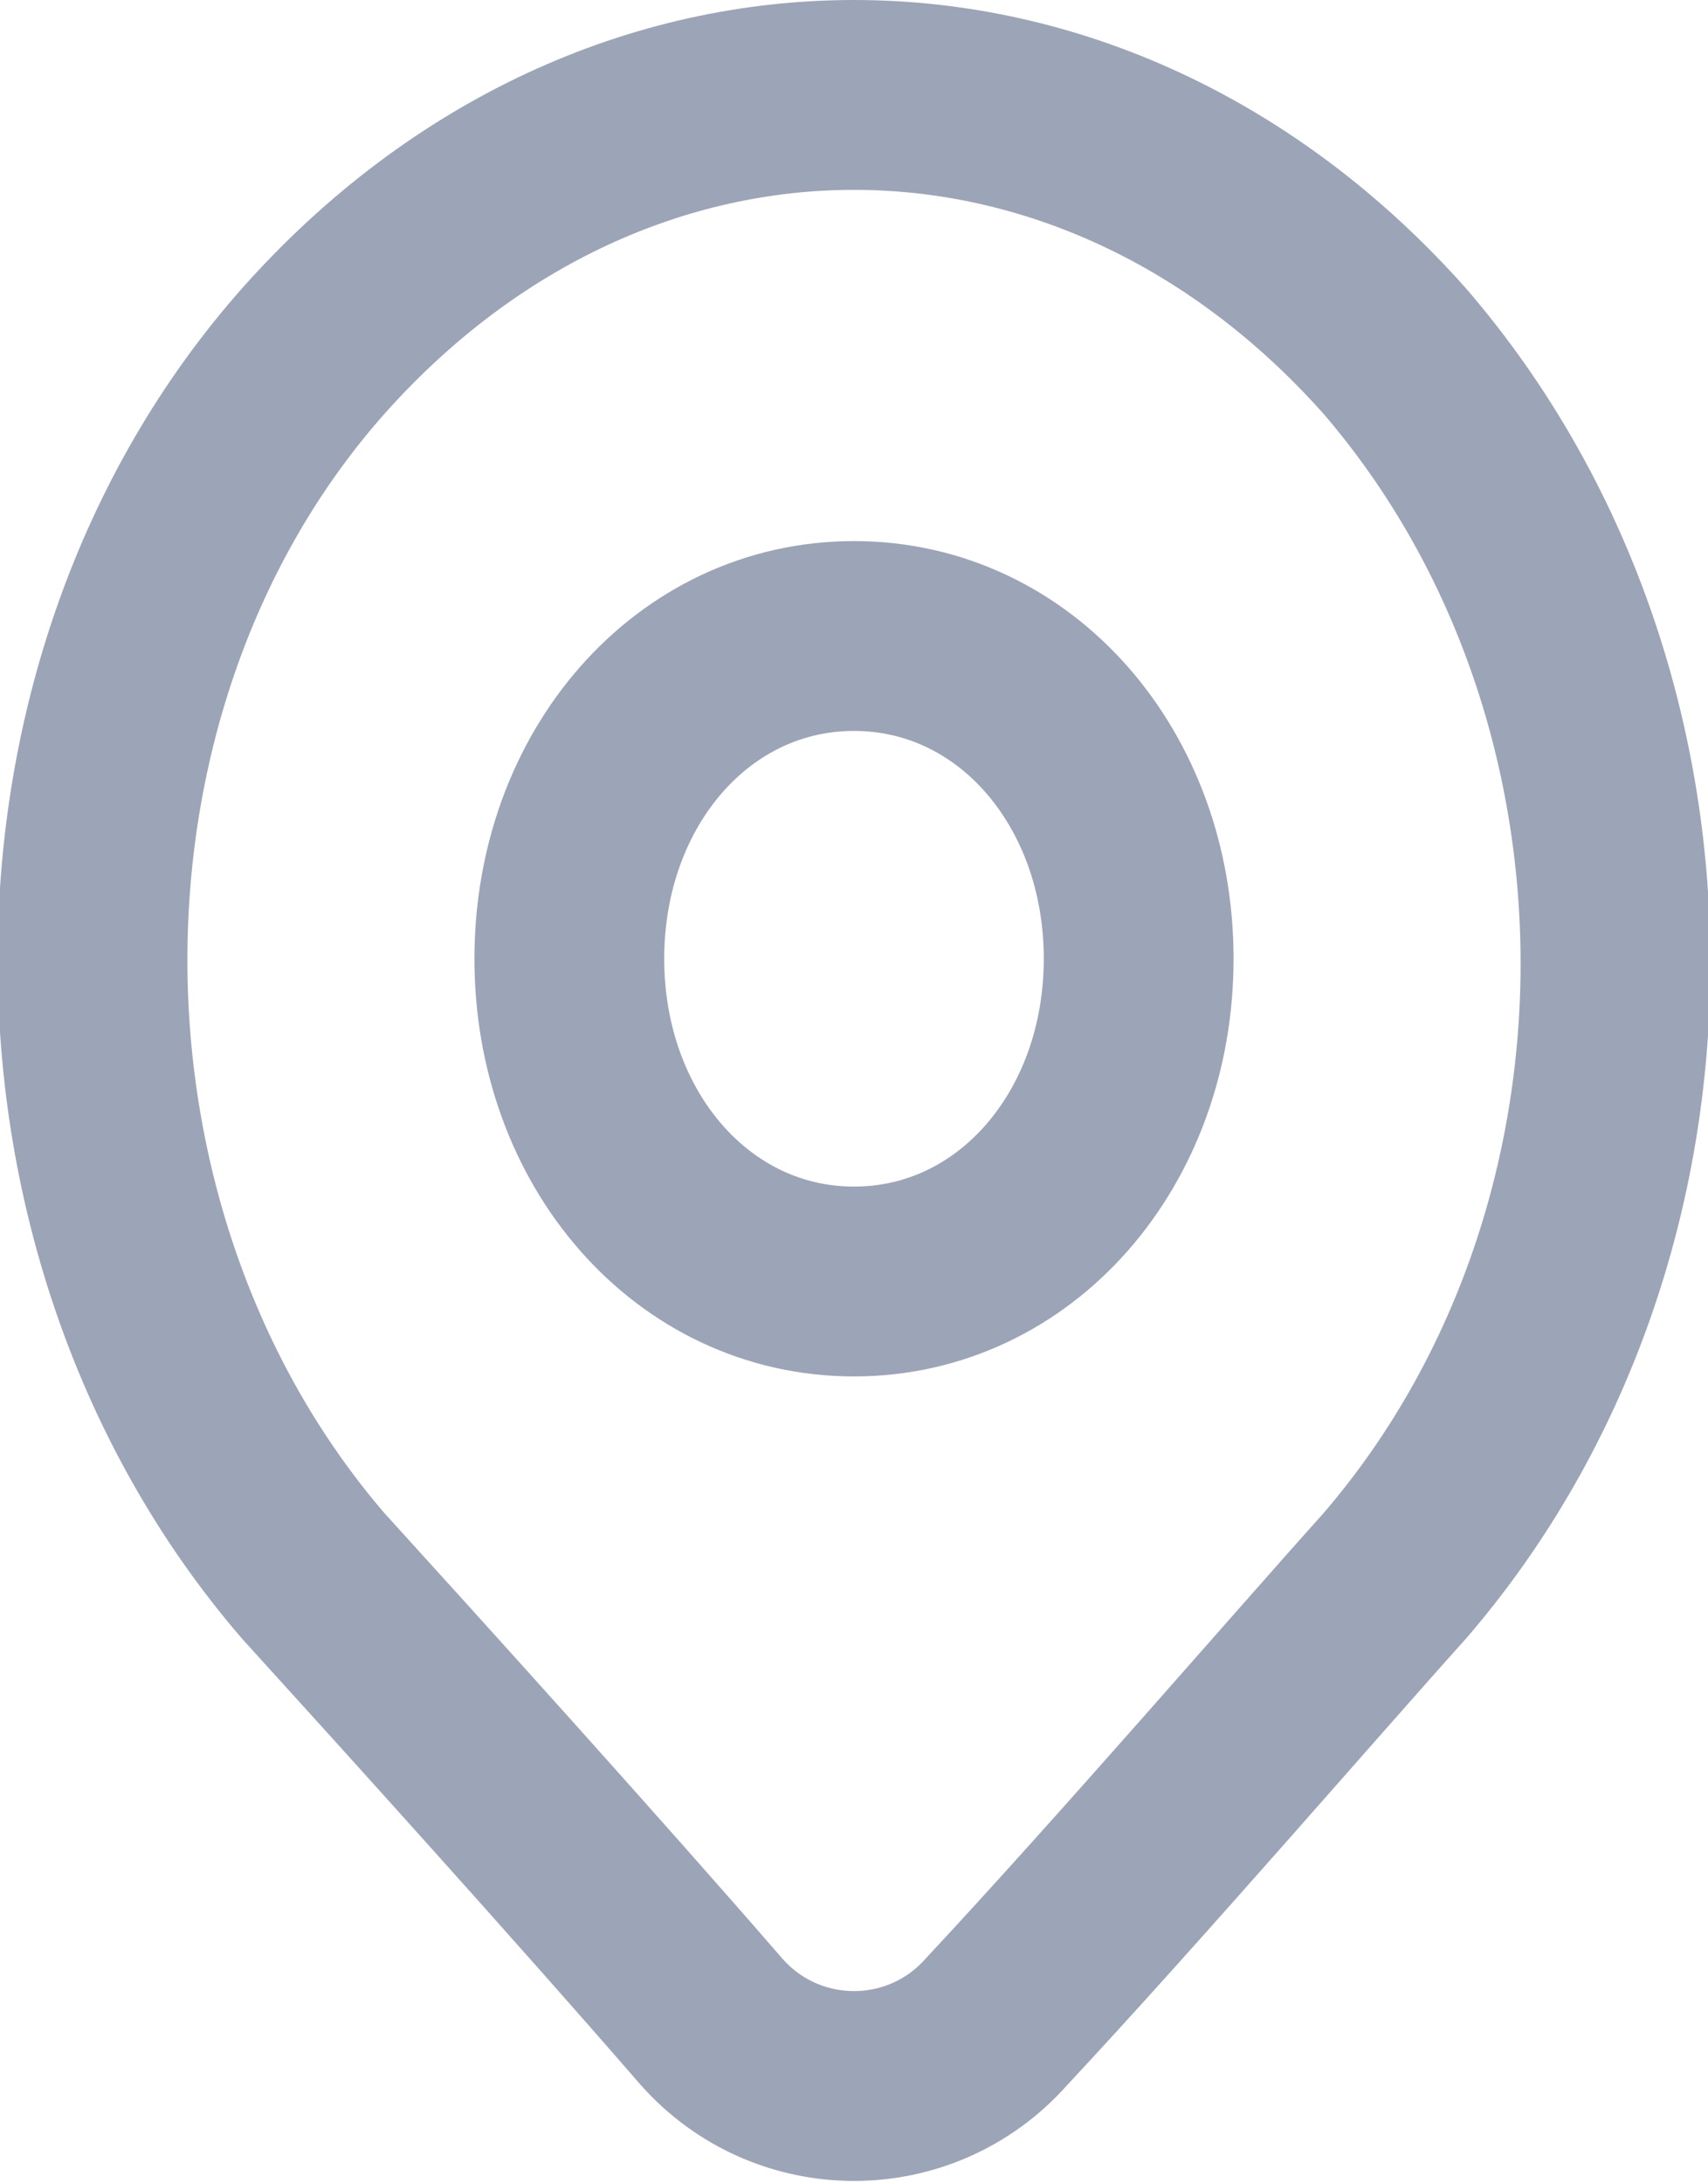
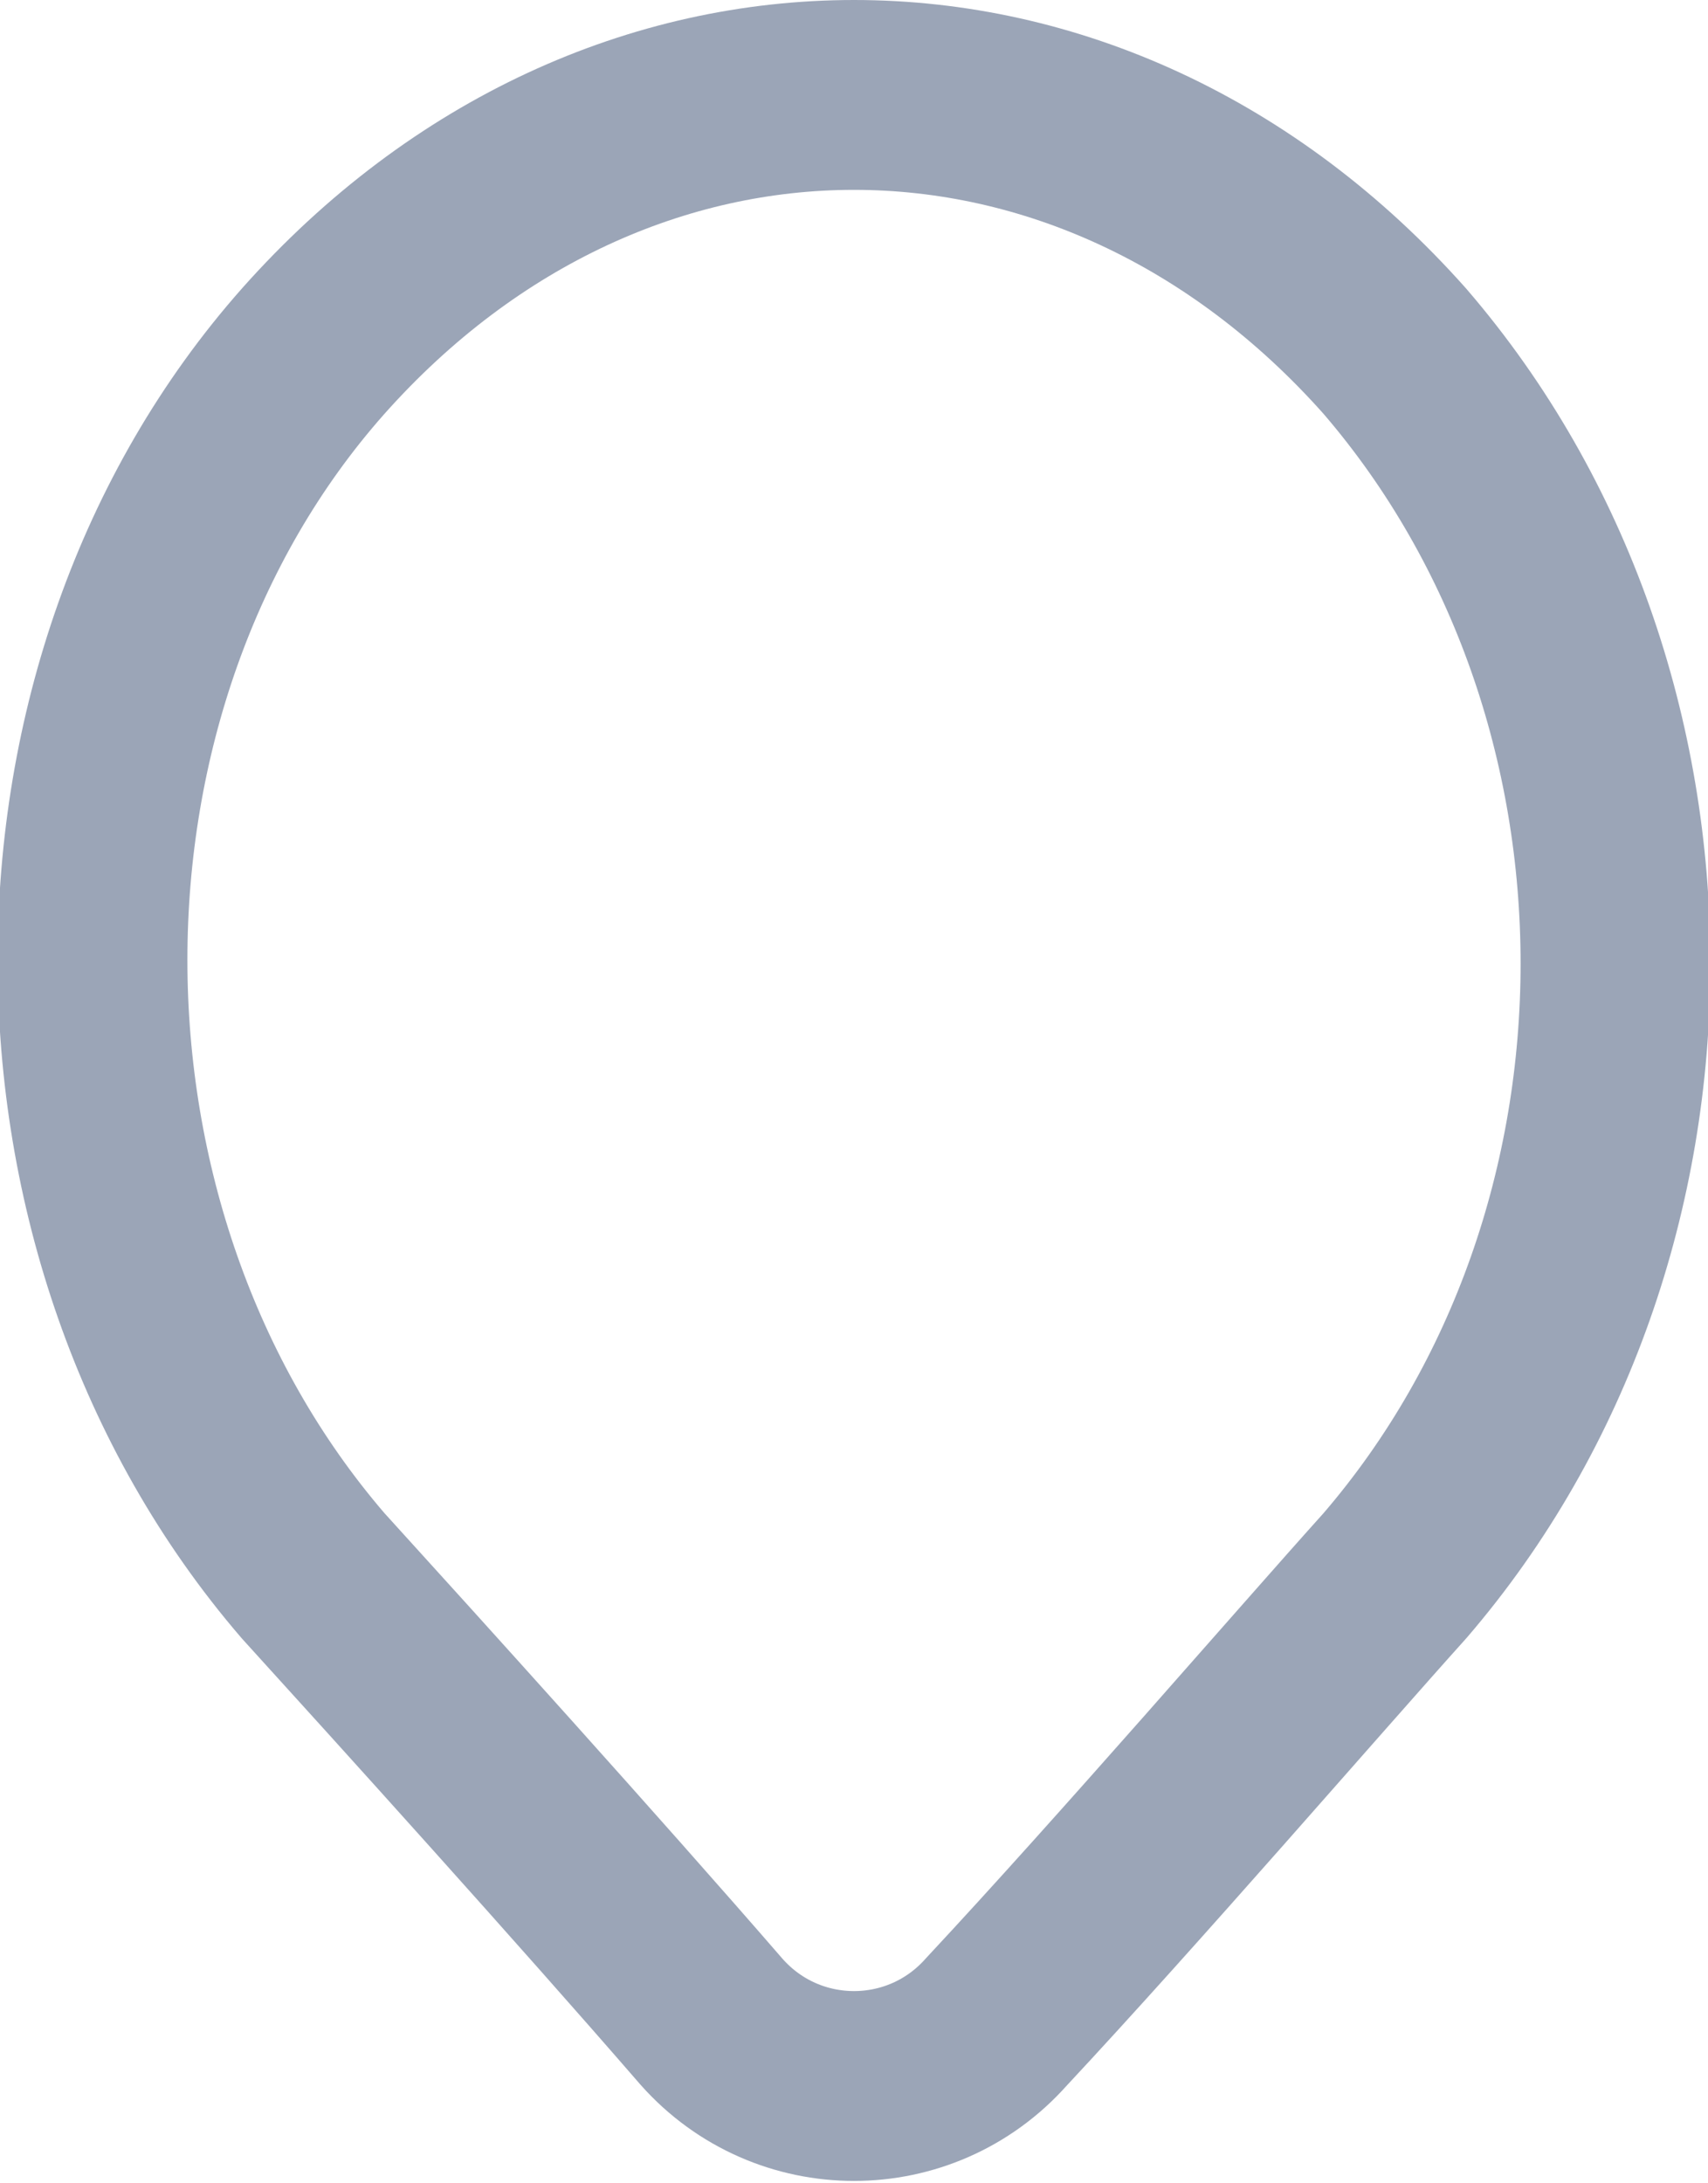
<svg xmlns="http://www.w3.org/2000/svg" id="Layer_1" version="1.1" viewBox="0 0 18 23">
  <defs>
    <style>
     .st0 {
       fill: none;
       stroke: #9ba5b7;
       stroke-linecap: round;
       stroke-linejoin: round;
       stroke-width: 2px;
     }
   </style>
  </defs>
  <path class="st0" d="M14.7,16.6c-.9,1-2.8,3.2-4.2,4.7-.8.9-2.2.9-3,0-1.3-1.5-3.2-3.6-4.2-4.7C.2,13,.2,7.2,3.3,3.7,6.5.1,11.5.1,14.7,3.7c3.1,3.6,3.1,9.3,0,12.9Z" />
-   <path class="st0" d="M12,10.1c0,1.9-1.3,3.4-3,3.4s-3-1.5-3-3.4,1.3-3.4,3-3.4,3,1.5,3,3.4Z" />
</svg>